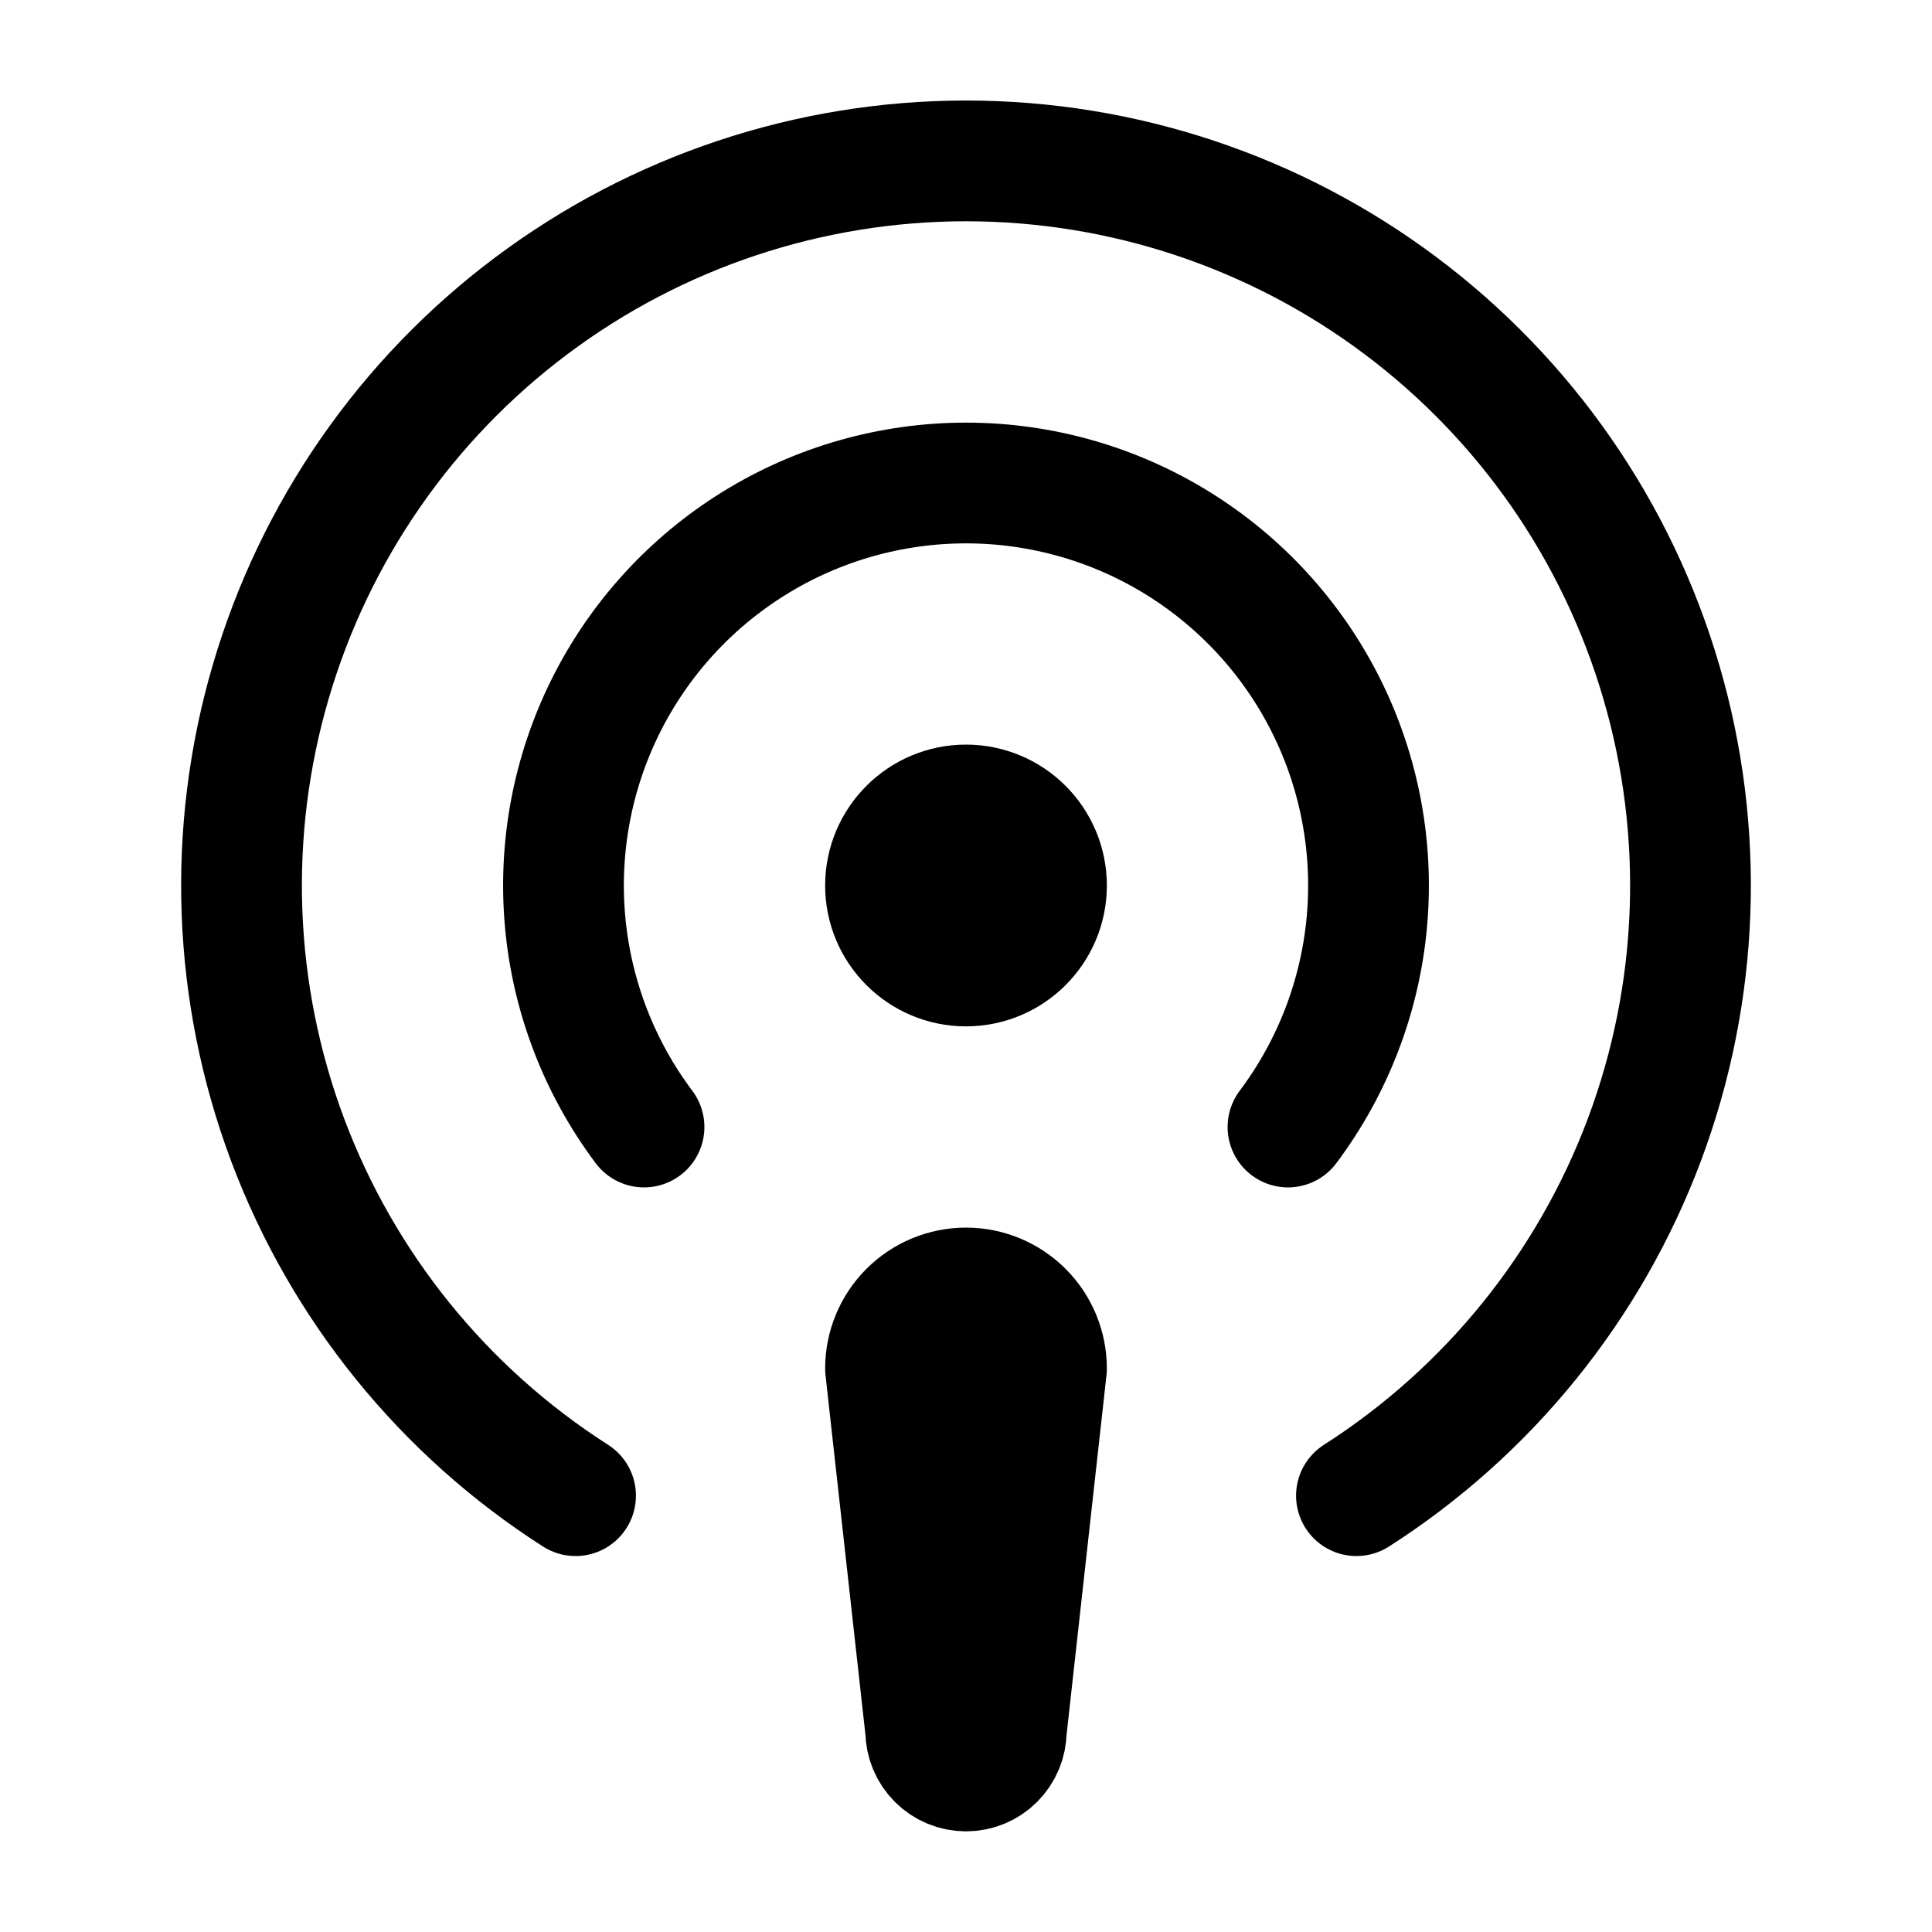
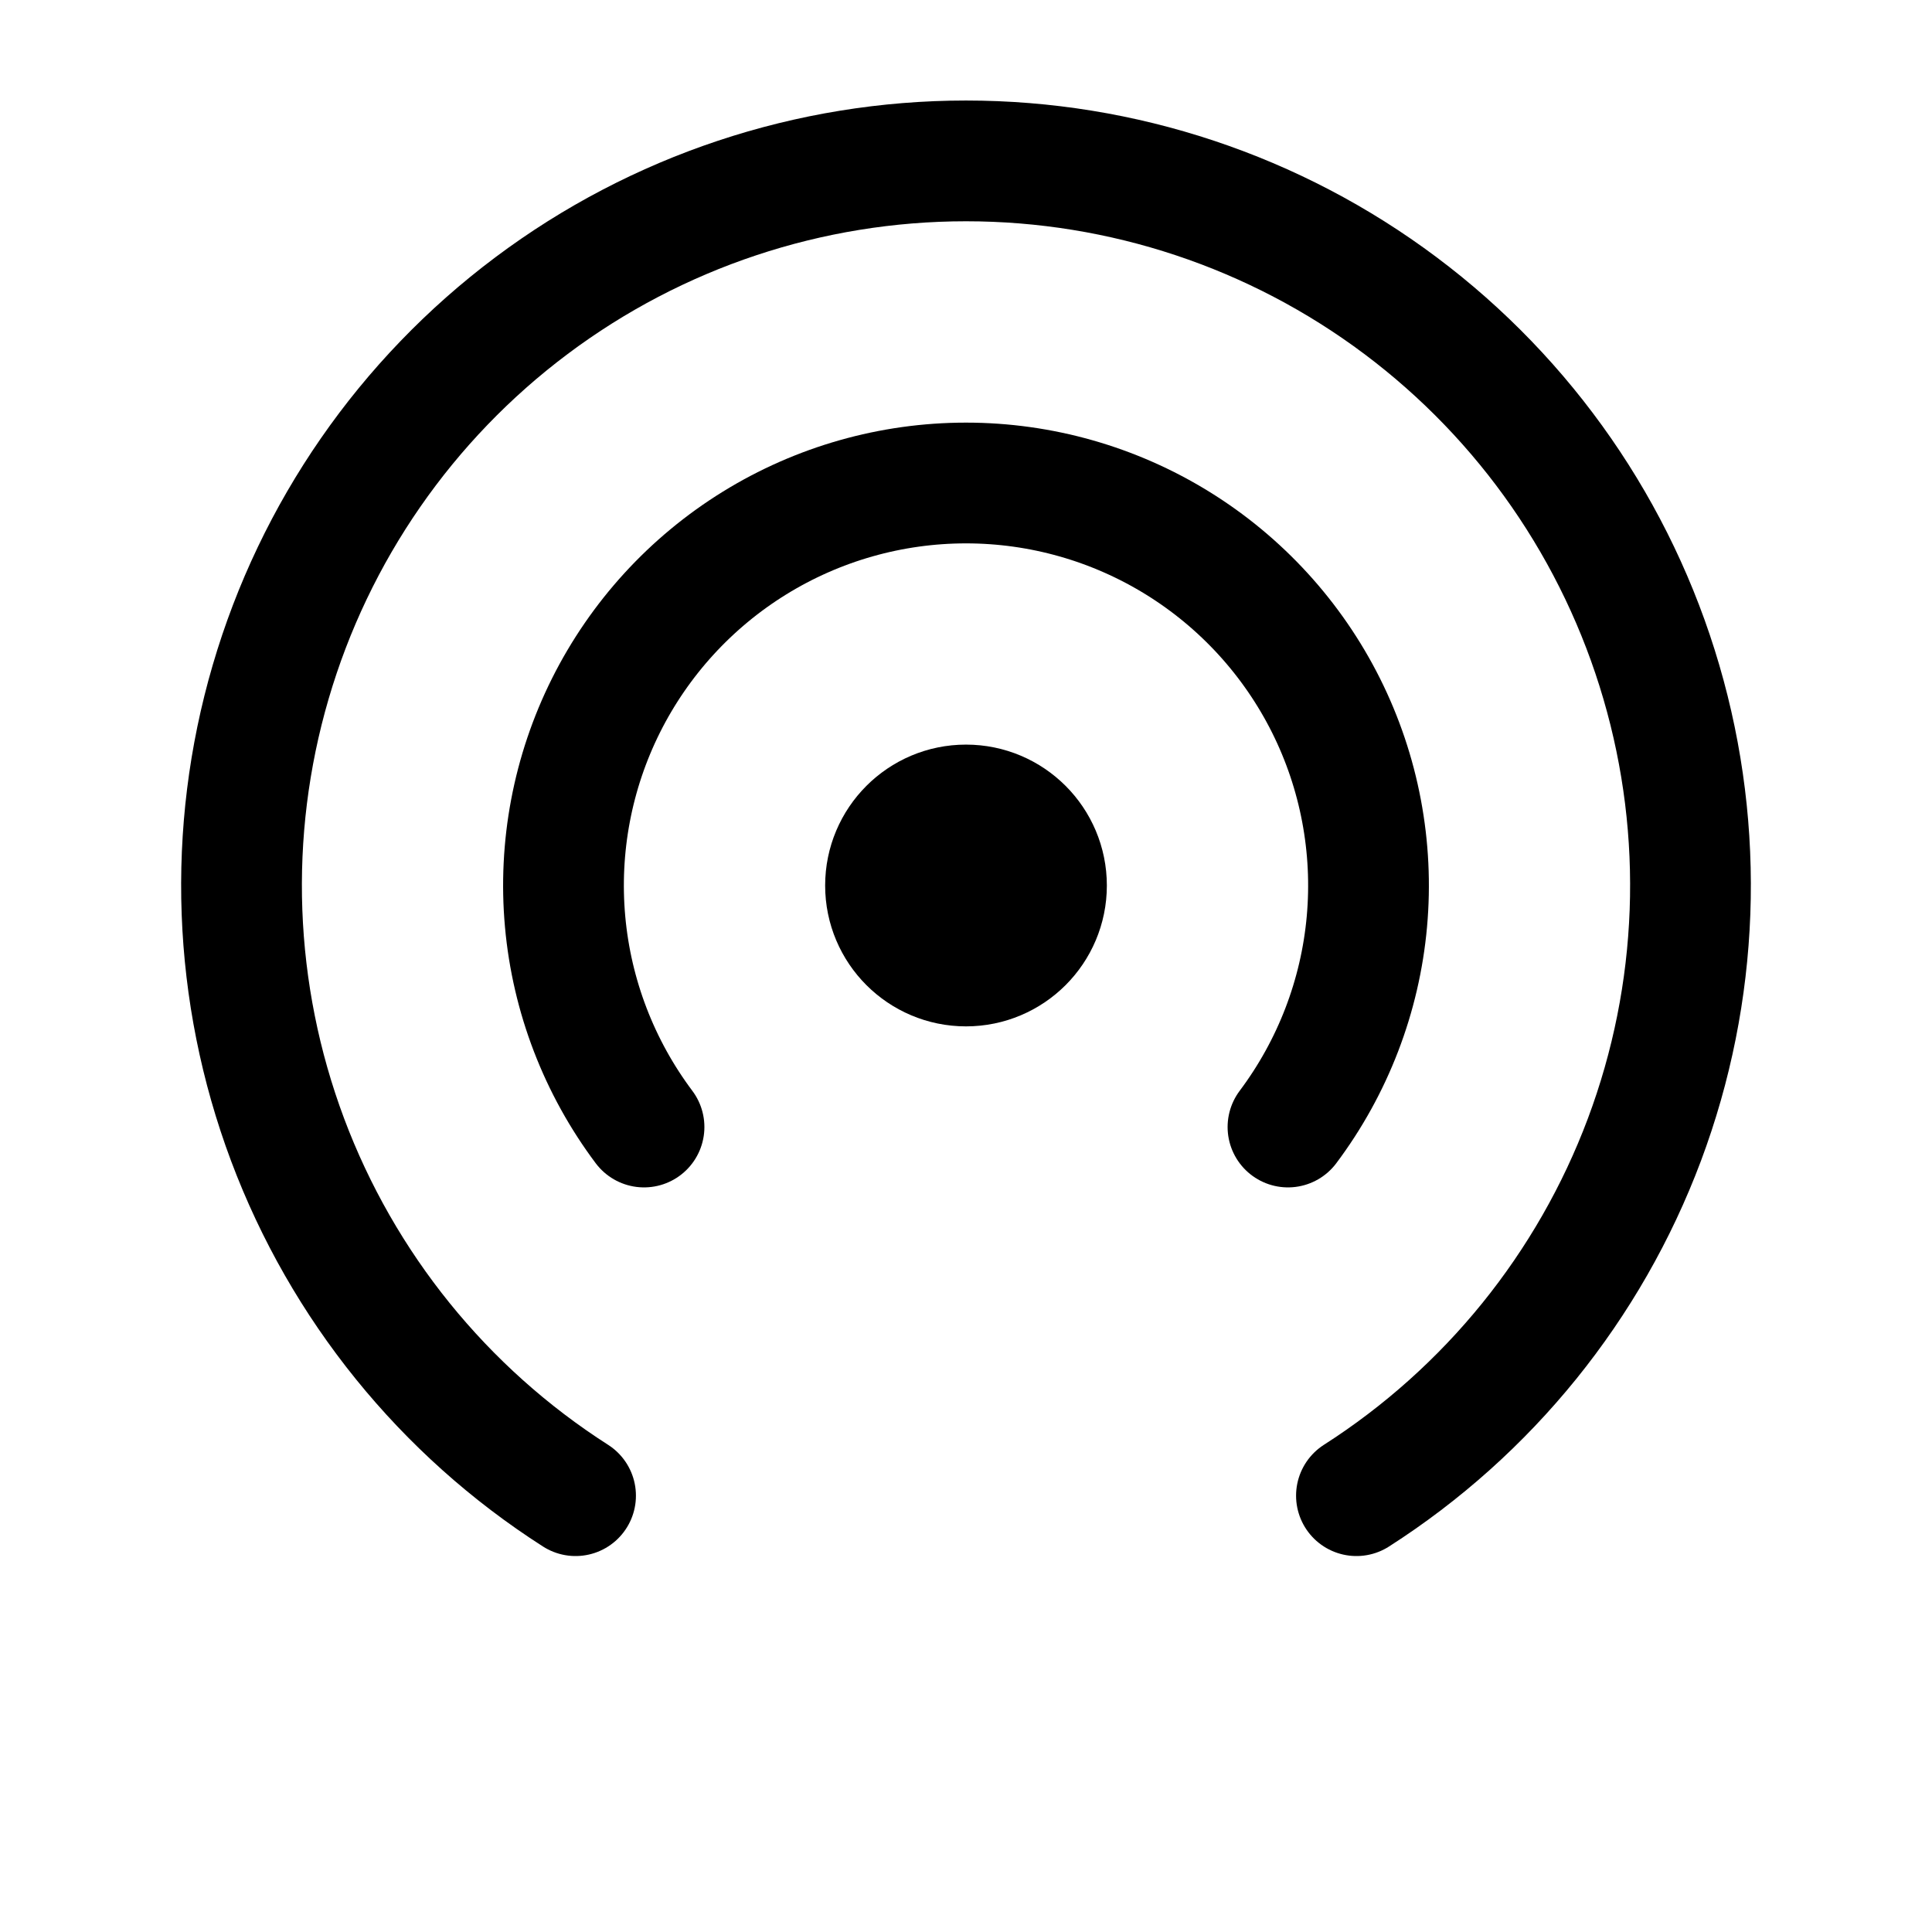
<svg xmlns="http://www.w3.org/2000/svg" width="32" height="32" viewBox="0 0 32 32" fill="none">
-   <path d="M17.333 22.667C17.333 22.313 17.193 21.974 16.943 21.724C16.693 21.474 16.354 21.333 16 21.333C15.646 21.333 15.307 21.474 15.057 21.724C14.807 21.974 14.667 22.313 14.667 22.667L15.333 28.667C15.333 28.843 15.404 29.013 15.529 29.138C15.654 29.263 15.823 29.333 16 29.333C16.177 29.333 16.346 29.263 16.471 29.138C16.596 29.013 16.667 28.843 16.667 28.667L17.333 22.667Z" fill="black" stroke="black" stroke-width="2" stroke-linecap="round" stroke-linejoin="round" />
  <path d="M22.467 24.773C24.652 23.375 26.326 21.306 27.237 18.876C28.147 16.446 28.246 13.787 27.517 11.296C26.789 8.805 25.273 6.618 23.196 5.062C21.12 3.506 18.595 2.665 16 2.665C13.405 2.665 10.88 3.506 8.804 5.062C6.727 6.618 5.211 8.805 4.483 11.296C3.754 13.787 3.853 16.446 4.763 18.876C5.674 21.306 7.347 23.375 9.533 24.773" stroke="black" stroke-width="2" stroke-linecap="round" stroke-linejoin="round" />
  <path d="M10.667 18.667C9.924 17.676 9.471 16.498 9.36 15.265C9.249 14.032 9.483 12.793 10.037 11.685C10.591 10.578 11.442 9.647 12.495 8.996C13.548 8.345 14.762 8 16 8C17.238 8 18.452 8.345 19.505 8.996C20.558 9.647 21.409 10.578 21.963 11.685C22.517 12.793 22.751 14.032 22.64 15.265C22.529 16.498 22.076 17.676 21.333 18.667" stroke="black" stroke-width="2" stroke-linecap="round" stroke-linejoin="round" />
  <path d="M16 16C16.736 16 17.333 15.403 17.333 14.667C17.333 13.93 16.736 13.333 16 13.333C15.264 13.333 14.667 13.93 14.667 14.667C14.667 15.403 15.264 16 16 16Z" fill="black" stroke="black" stroke-width="2" stroke-linecap="round" stroke-linejoin="round" />
</svg>